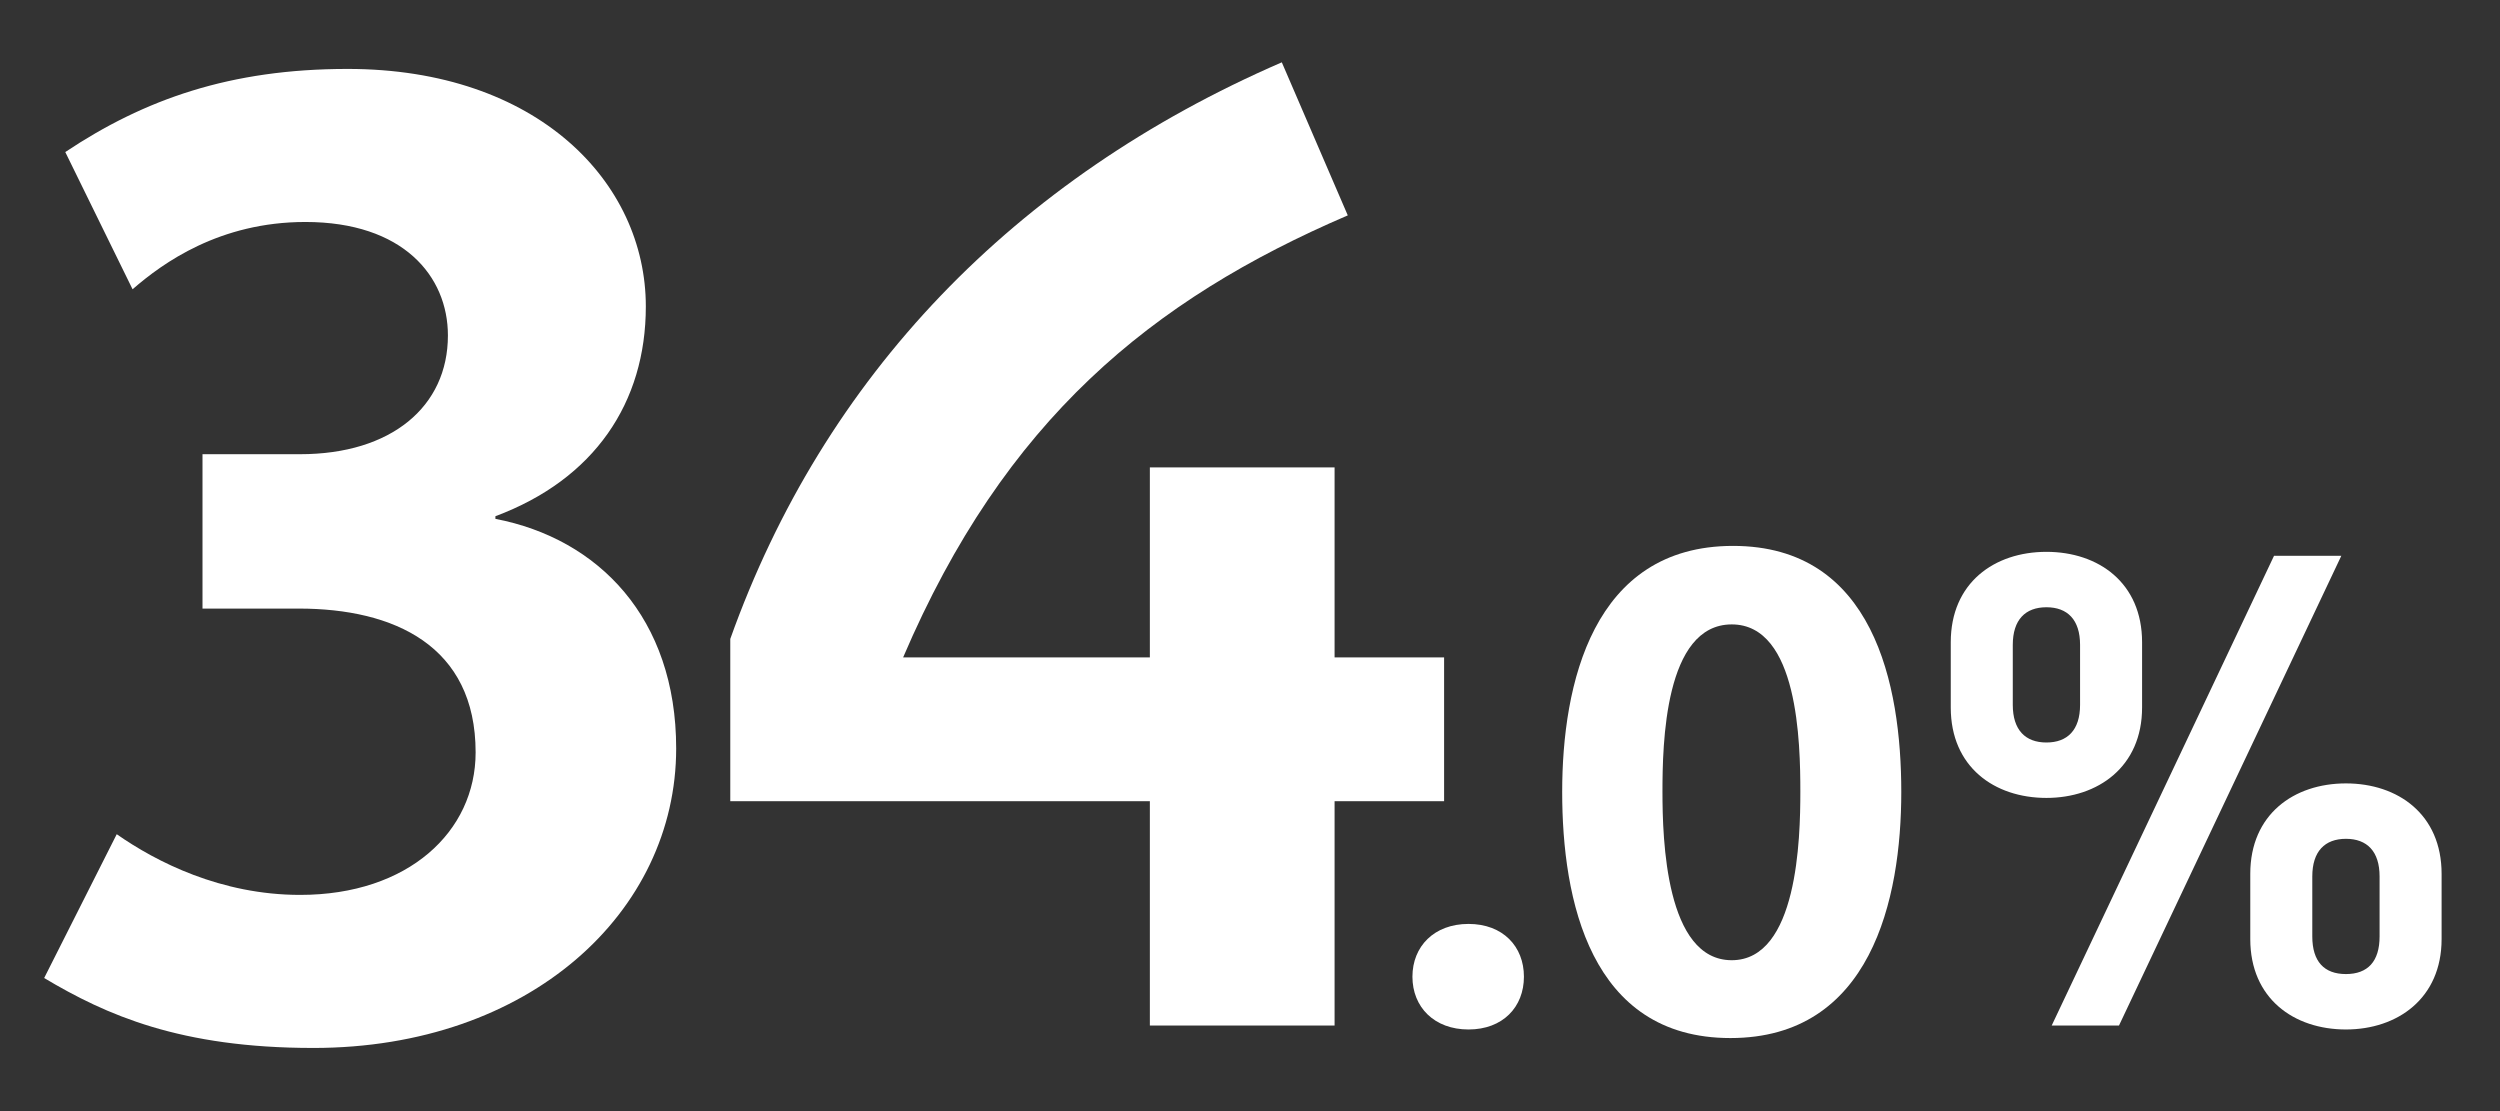
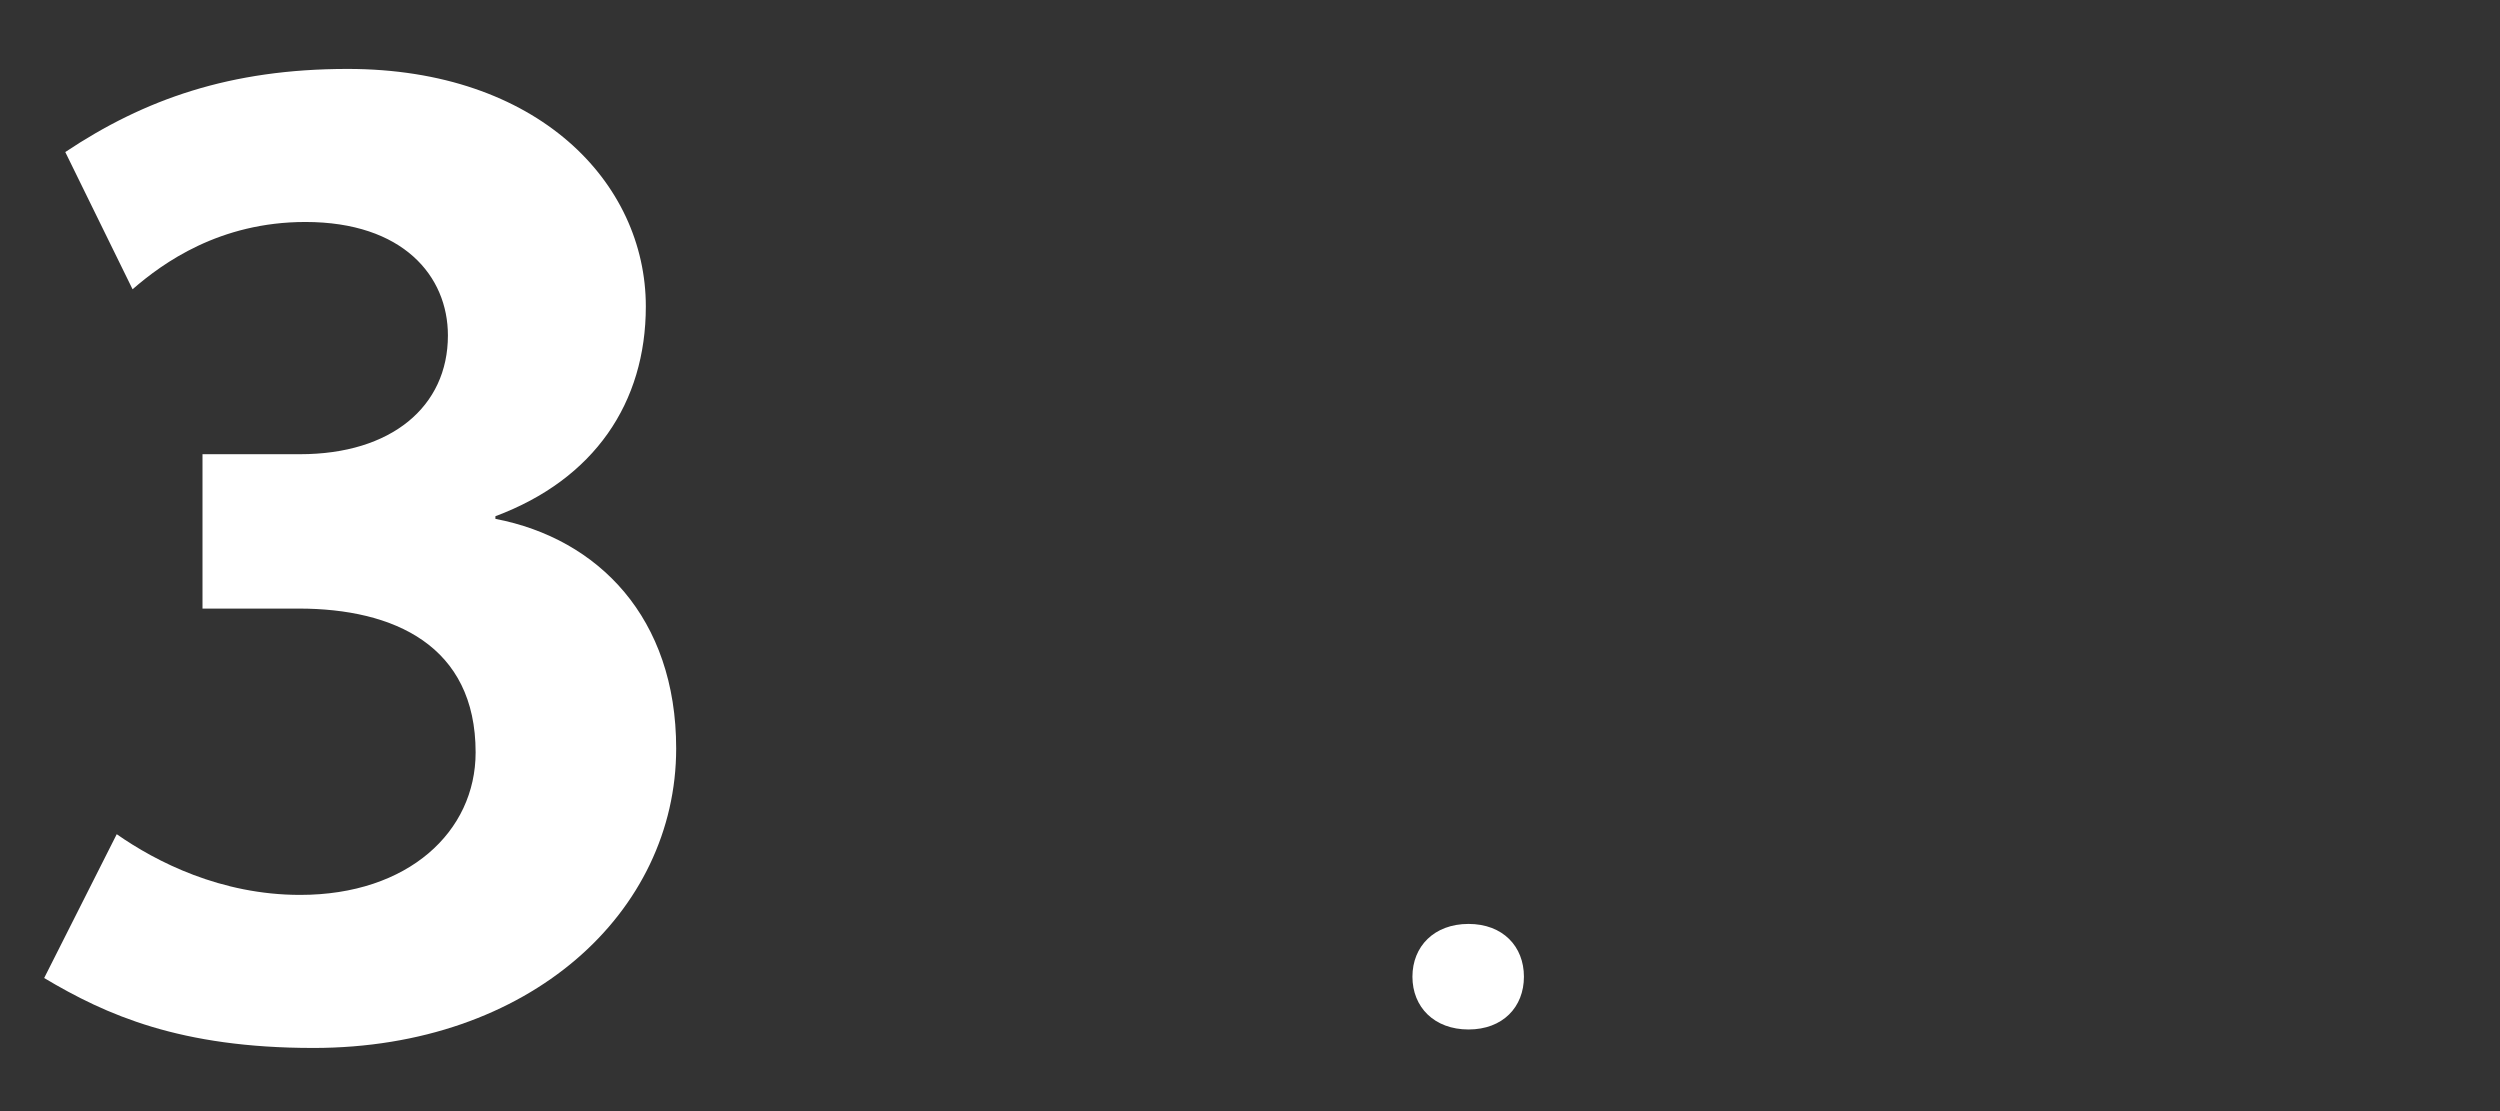
<svg xmlns="http://www.w3.org/2000/svg" id="_レイヤー_1" viewBox="0 0 720 320">
  <rect x="0" y="0" width="720" height="320" fill="#333333" stroke="none" />
  <defs>
    <style>.cls-1{fill:#fff;}</style>
  </defs>
  <path class="cls-1" d="M90.24,301.81c-38.38,0-59.66-9.5-77.52-20.14l20.9-41.42c11.4,7.98,30.02,17.48,52.82,17.48,31.16,0,50.54-18.24,50.54-41.04,0-30.78-23.56-41.42-50.92-41.42h-27.74v-44.46h28.12c26.22,0,42.56-13.68,42.56-34.2,0-17.1-12.92-32.68-41.04-32.68-24.7,0-41.04,11.78-49.78,19.38l-19.38-39.52c22.8-15.2,47.5-23.94,81.32-23.94,54.72,0,85.88,32.68,85.88,68.4,0,27.74-14.82,49.78-43.32,60.42v.76c29.64,5.7,52.06,28.5,52.06,66.12,0,47.12-42.18,86.26-104.5,86.26Z" />
-   <path class="cls-1" d="M384.36,230.75v64.6h-53.2v-64.6h-120.84v-46.74c26.98-75.62,81.7-132.62,158.84-166.06l19,44.08c-56.62,24.32-98.8,58.9-128.06,127.3h71.06v-54.72h53.2v54.72h31.54v41.42h-31.54Z" />
  <path class="cls-1" d="M422.93,296.49c-9.88,0-16.15-6.46-16.15-15.2s6.27-15.2,16.15-15.2,15.96,6.46,15.96,15.2-6.08,15.2-15.96,15.2Z" />
-   <path class="cls-1" d="M498.36,298.96c-40.47,0-48.45-39.9-48.45-70.87s8.74-70.87,49.21-70.87,48.45,39.9,48.45,70.87-8.74,70.87-49.21,70.87ZM498.74,179.83c-19.38,0-19.95,34.58-19.95,48.26s.95,48.45,19.95,48.45,19.76-35.15,19.76-48.45c0-14.06-.57-48.26-19.76-48.26Z" />
-   <path class="cls-1" d="M589.37,229.8c-15.01,0-27.55-8.93-27.55-26.03v-18.81c0-17.1,12.54-26.03,27.55-26.03s27.55,8.93,27.55,26.03v18.81c0,17.1-12.73,26.03-27.55,26.03ZM599.06,185.72c0-7.22-3.61-10.83-9.69-10.83s-9.69,3.61-9.69,10.83v17.29c0,7.22,3.61,10.83,9.69,10.83s9.69-3.61,9.69-10.83v-17.29ZM610.27,295.35h-19.38l64.03-135.28h19.38l-64.03,135.28ZM675.63,296.49c-15.01,0-27.55-8.93-27.55-26.03v-18.81c0-17.1,12.54-26.03,27.55-26.03s27.55,8.93,27.55,26.03v18.81c0,17.1-12.73,26.03-27.55,26.03ZM685.32,252.41c0-7.22-3.61-10.83-9.69-10.83s-9.69,3.61-9.69,10.83v17.29c0,7.22,3.42,10.83,9.69,10.83s9.69-3.61,9.69-10.83v-17.29Z" />
</svg>